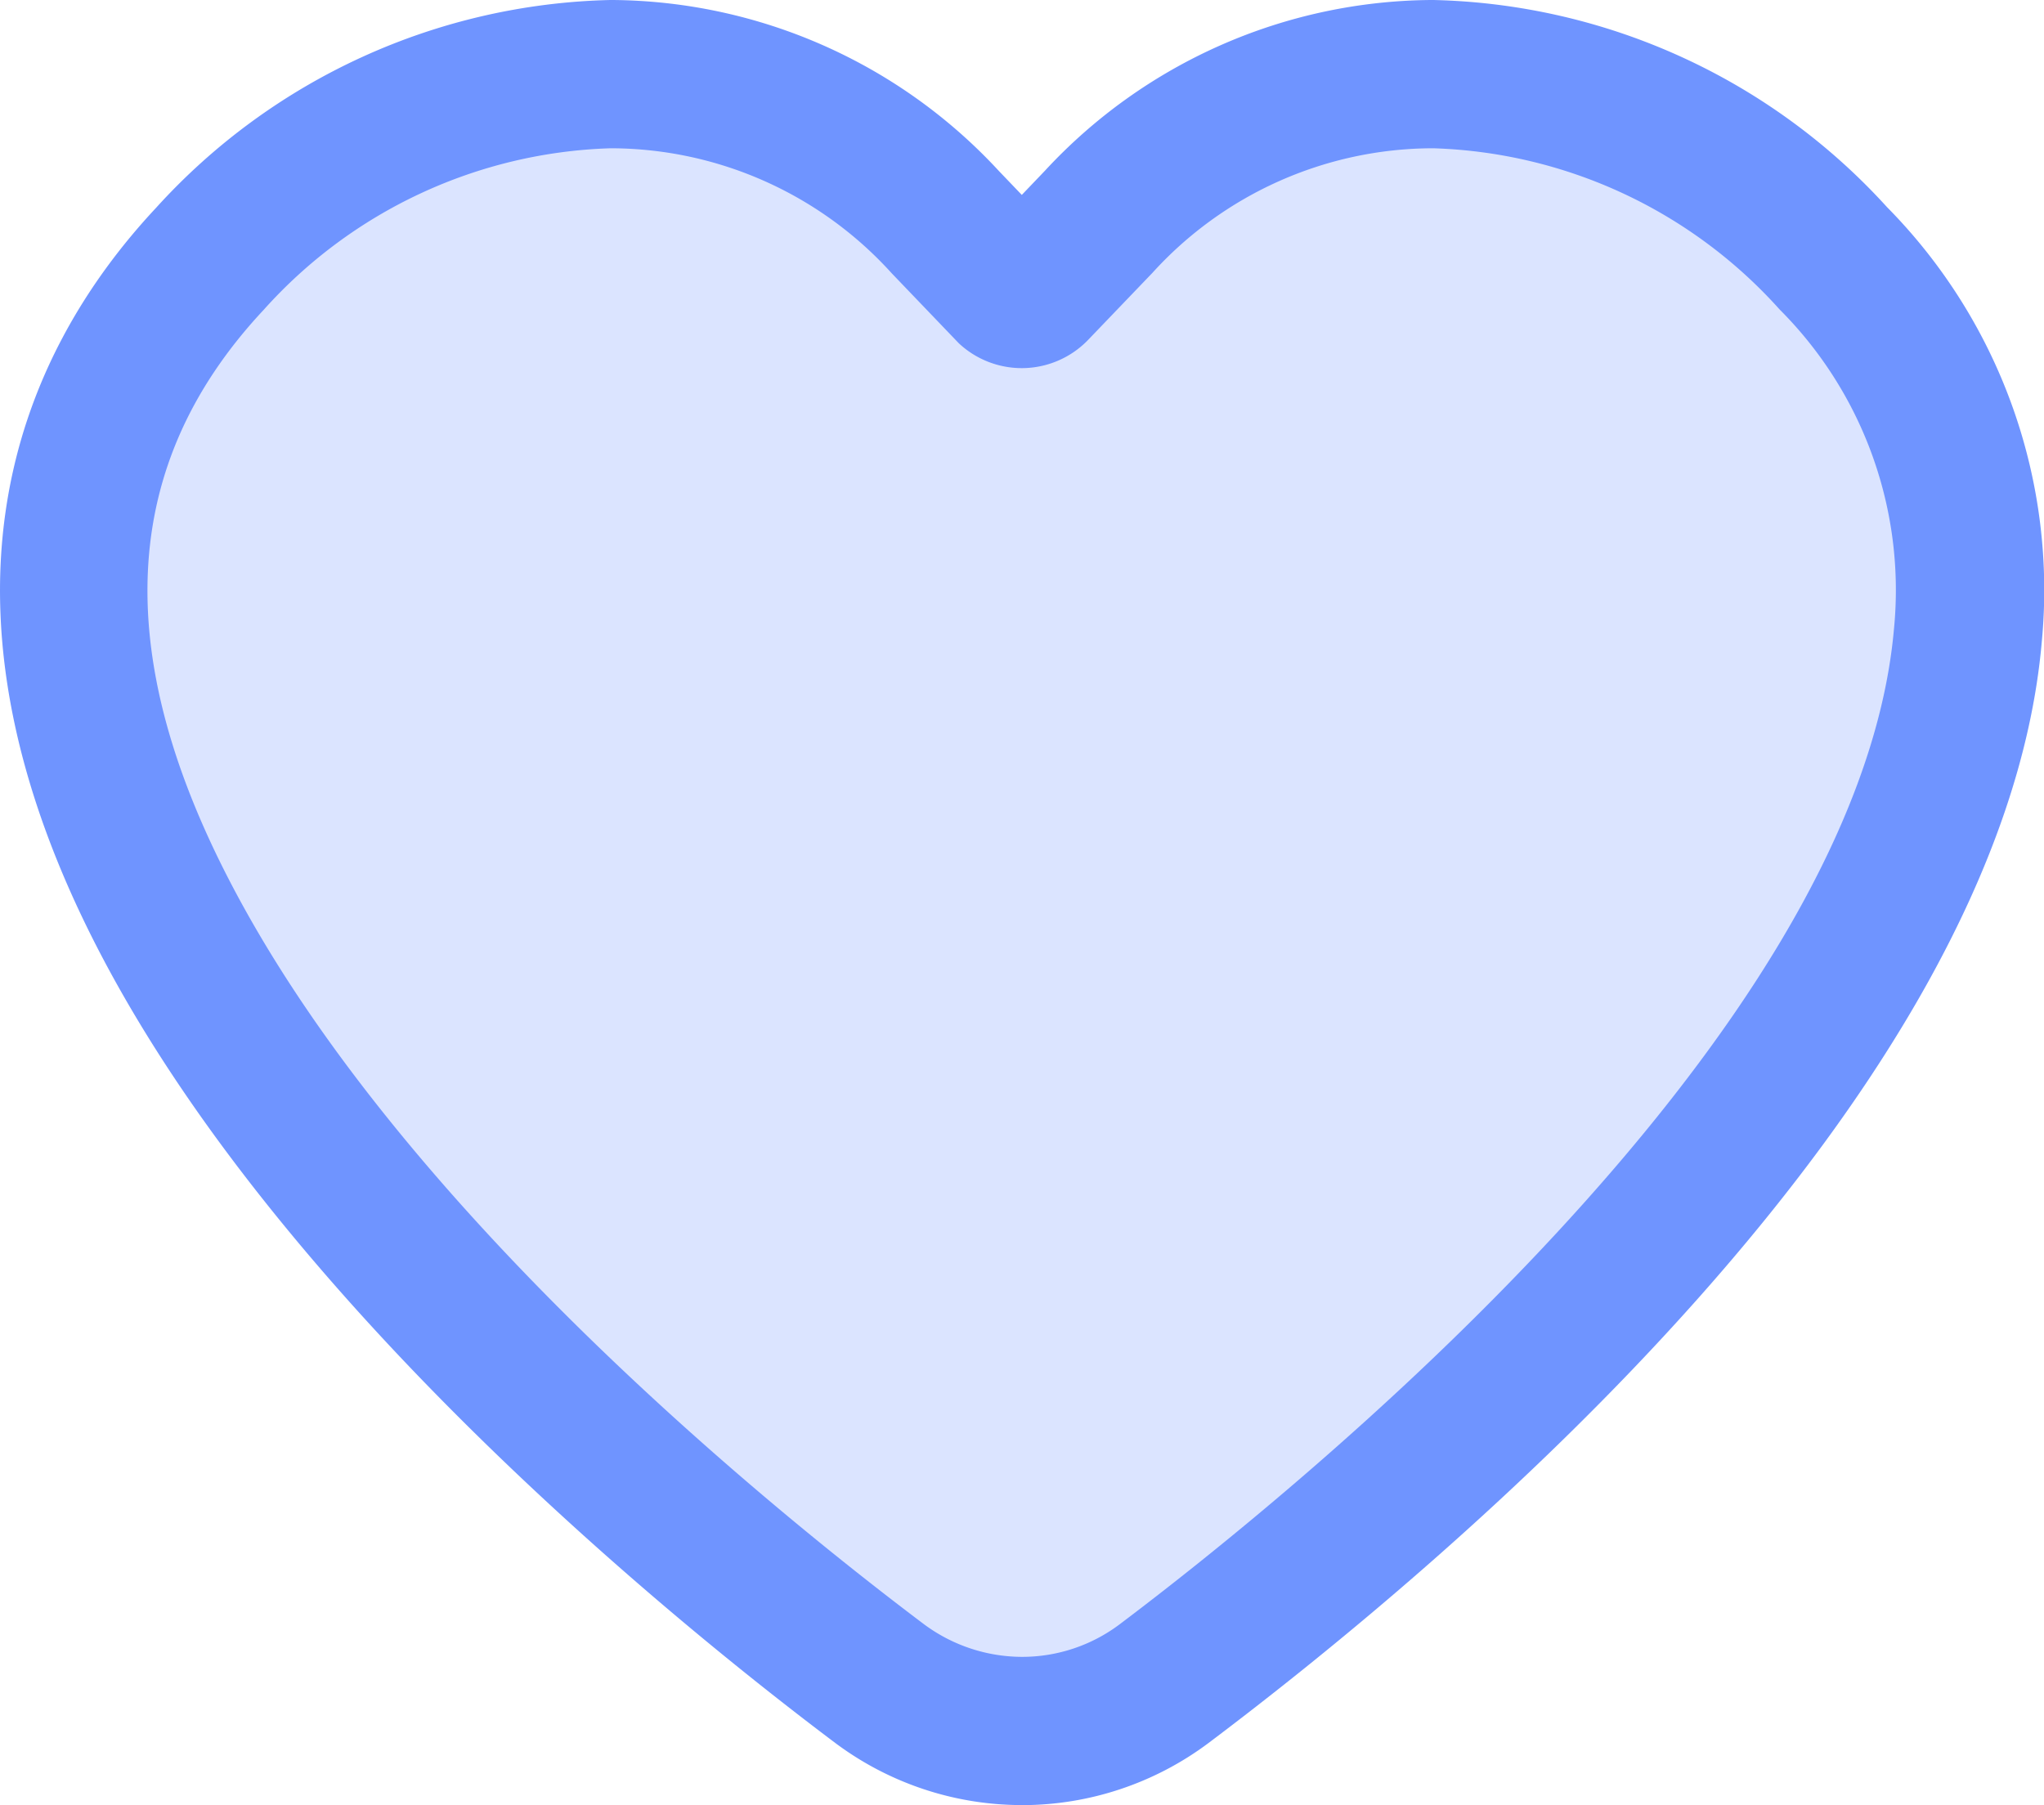
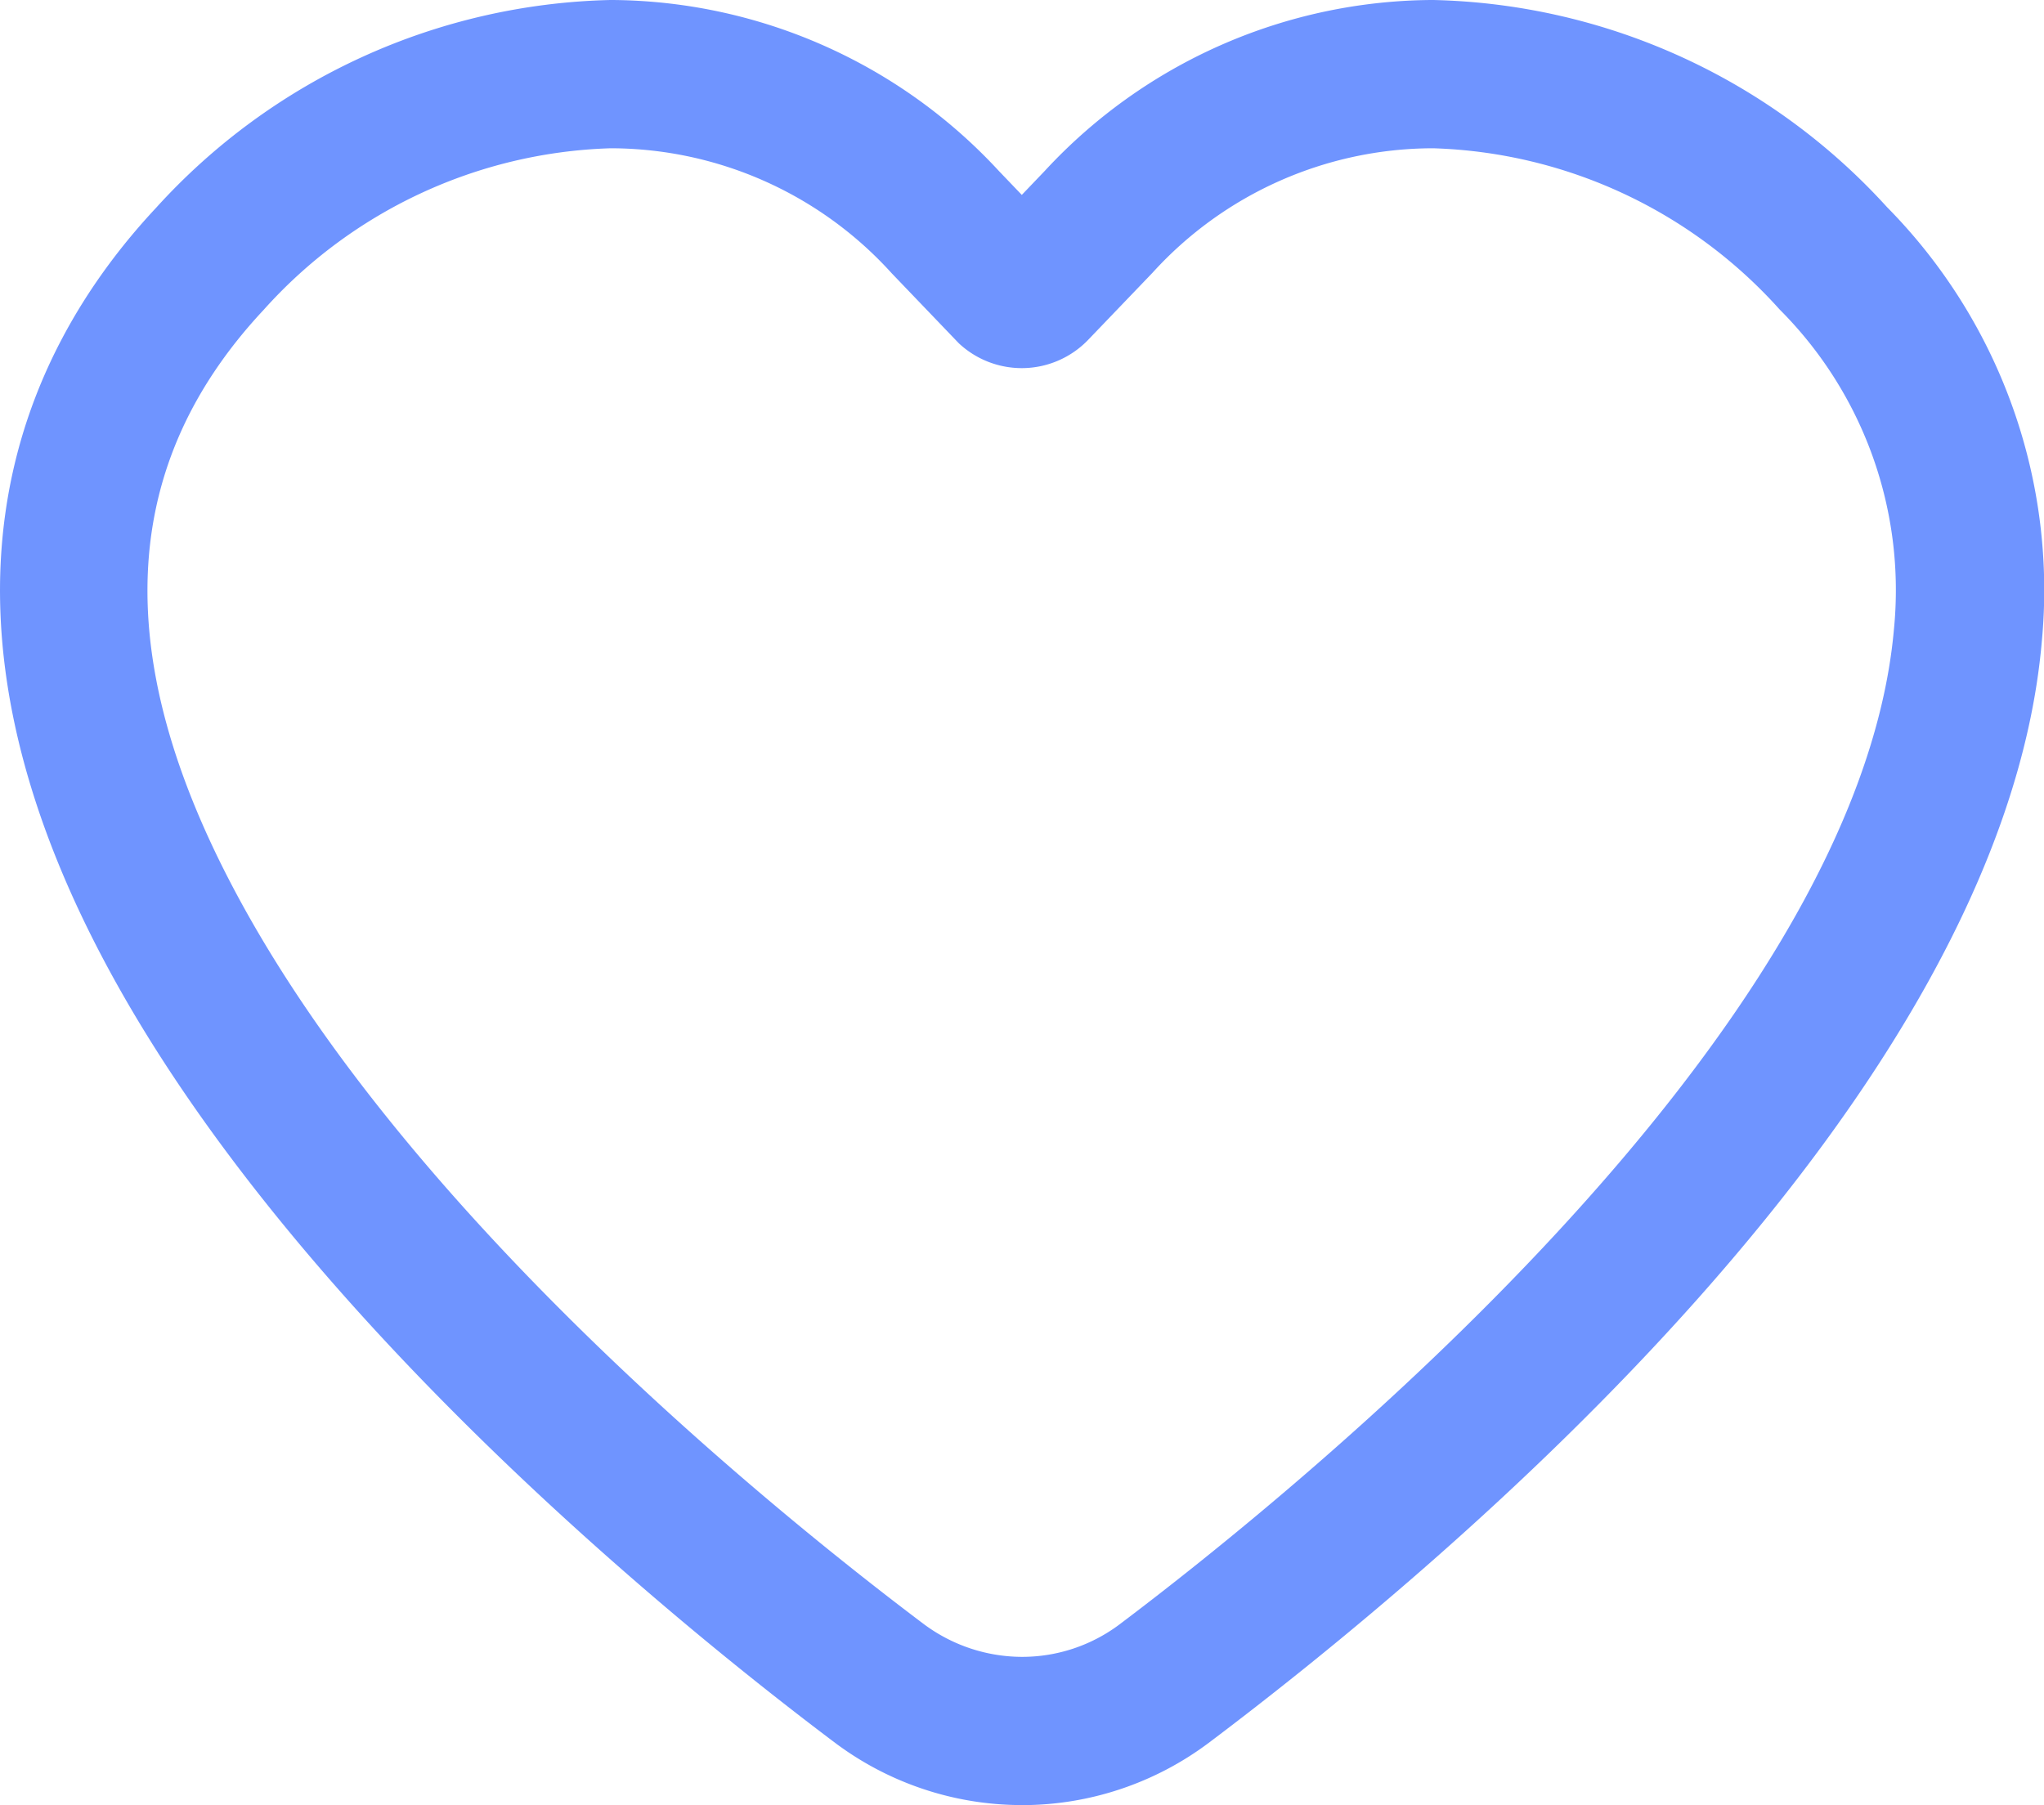
<svg xmlns="http://www.w3.org/2000/svg" id="Groupe_740" data-name="Groupe 740" width="36.553" height="32.285" viewBox="0 0 36.553 32.285">
  <defs>
    <clipPath id="clip-path">
-       <rect id="Rectangle_235" data-name="Rectangle 235" width="33.908" height="29.635" fill="#6f94ff" />
-     </clipPath>
+       </clipPath>
  </defs>
  <g id="Groupe_728" data-name="Groupe 728" transform="translate(1.318 1.325)" opacity="0.25" style="mix-blend-mode: normal;isolation: isolate">
    <g id="Groupe_727" data-name="Groupe 727" transform="translate(0 0)">
      <g id="Groupe_726" data-name="Groupe 726" clip-path="url(#clip-path)">
        <path id="Tracé_642" data-name="Tracé 642" d="M78.039,9.855C74.147,5.8,68.506,5.373,64.9,9.2l-1.143,1.189a.318.318,0,0,1-.449.013l-.012-.013L62.15,9.2c-3.61-3.829-9.25-3.4-13.141.654-3.56,3.808-2.808,8.32-.4,12.521,3.309,5.789,9.751,10.992,12.38,12.971a4.233,4.233,0,0,0,5.078,0C70.6,31.933,86.493,18.908,78.039,9.855" transform="translate(-46.569 -6.557)" fill="#6f94ff" />
      </g>
    </g>
  </g>
  <path id="Tracé_643" data-name="Tracé 643" d="M63.861,37.843h-.032a5.573,5.573,0,0,1-3.317-1.111c-2.685-2.019-9.3-7.365-12.734-13.372-3.946-6.9-1.859-11.467.587-14.084a11.311,11.311,0,0,1,8.125-3.718h.041a9.5,9.5,0,0,1,6.909,3.06l.408.426.416-.435a9.5,9.5,0,0,1,6.9-3.051h.045a11.306,11.306,0,0,1,8.113,3.706l.012.012a9.747,9.747,0,0,1,2.754,7.763c-.717,8.194-10.659,16.5-14.9,19.693a5.569,5.569,0,0,1-3.325,1.112m-.016-2.652h.008a2.9,2.9,0,0,0,1.737-.578C68.677,32.289,78.8,24.137,79.445,16.806A7.1,7.1,0,0,0,77.4,11.093,8.676,8.676,0,0,0,71.207,8.21h-.032a6.787,6.787,0,0,0-4.989,2.226l-1.151,1.2a1.647,1.647,0,0,1-2.314.061l-1.2-1.252a6.788,6.788,0,0,0-5-2.235h-.03a8.681,8.681,0,0,0-6.2,2.889c-2.7,2.886-2.77,6.47-.211,10.946,3.19,5.578,9.474,10.648,12.026,12.569a2.951,2.951,0,0,0,1.739.578M63.125,9.8l-.008.008Z" transform="translate(-45.575 -5.558)" fill="#6f94ff" />
</svg>